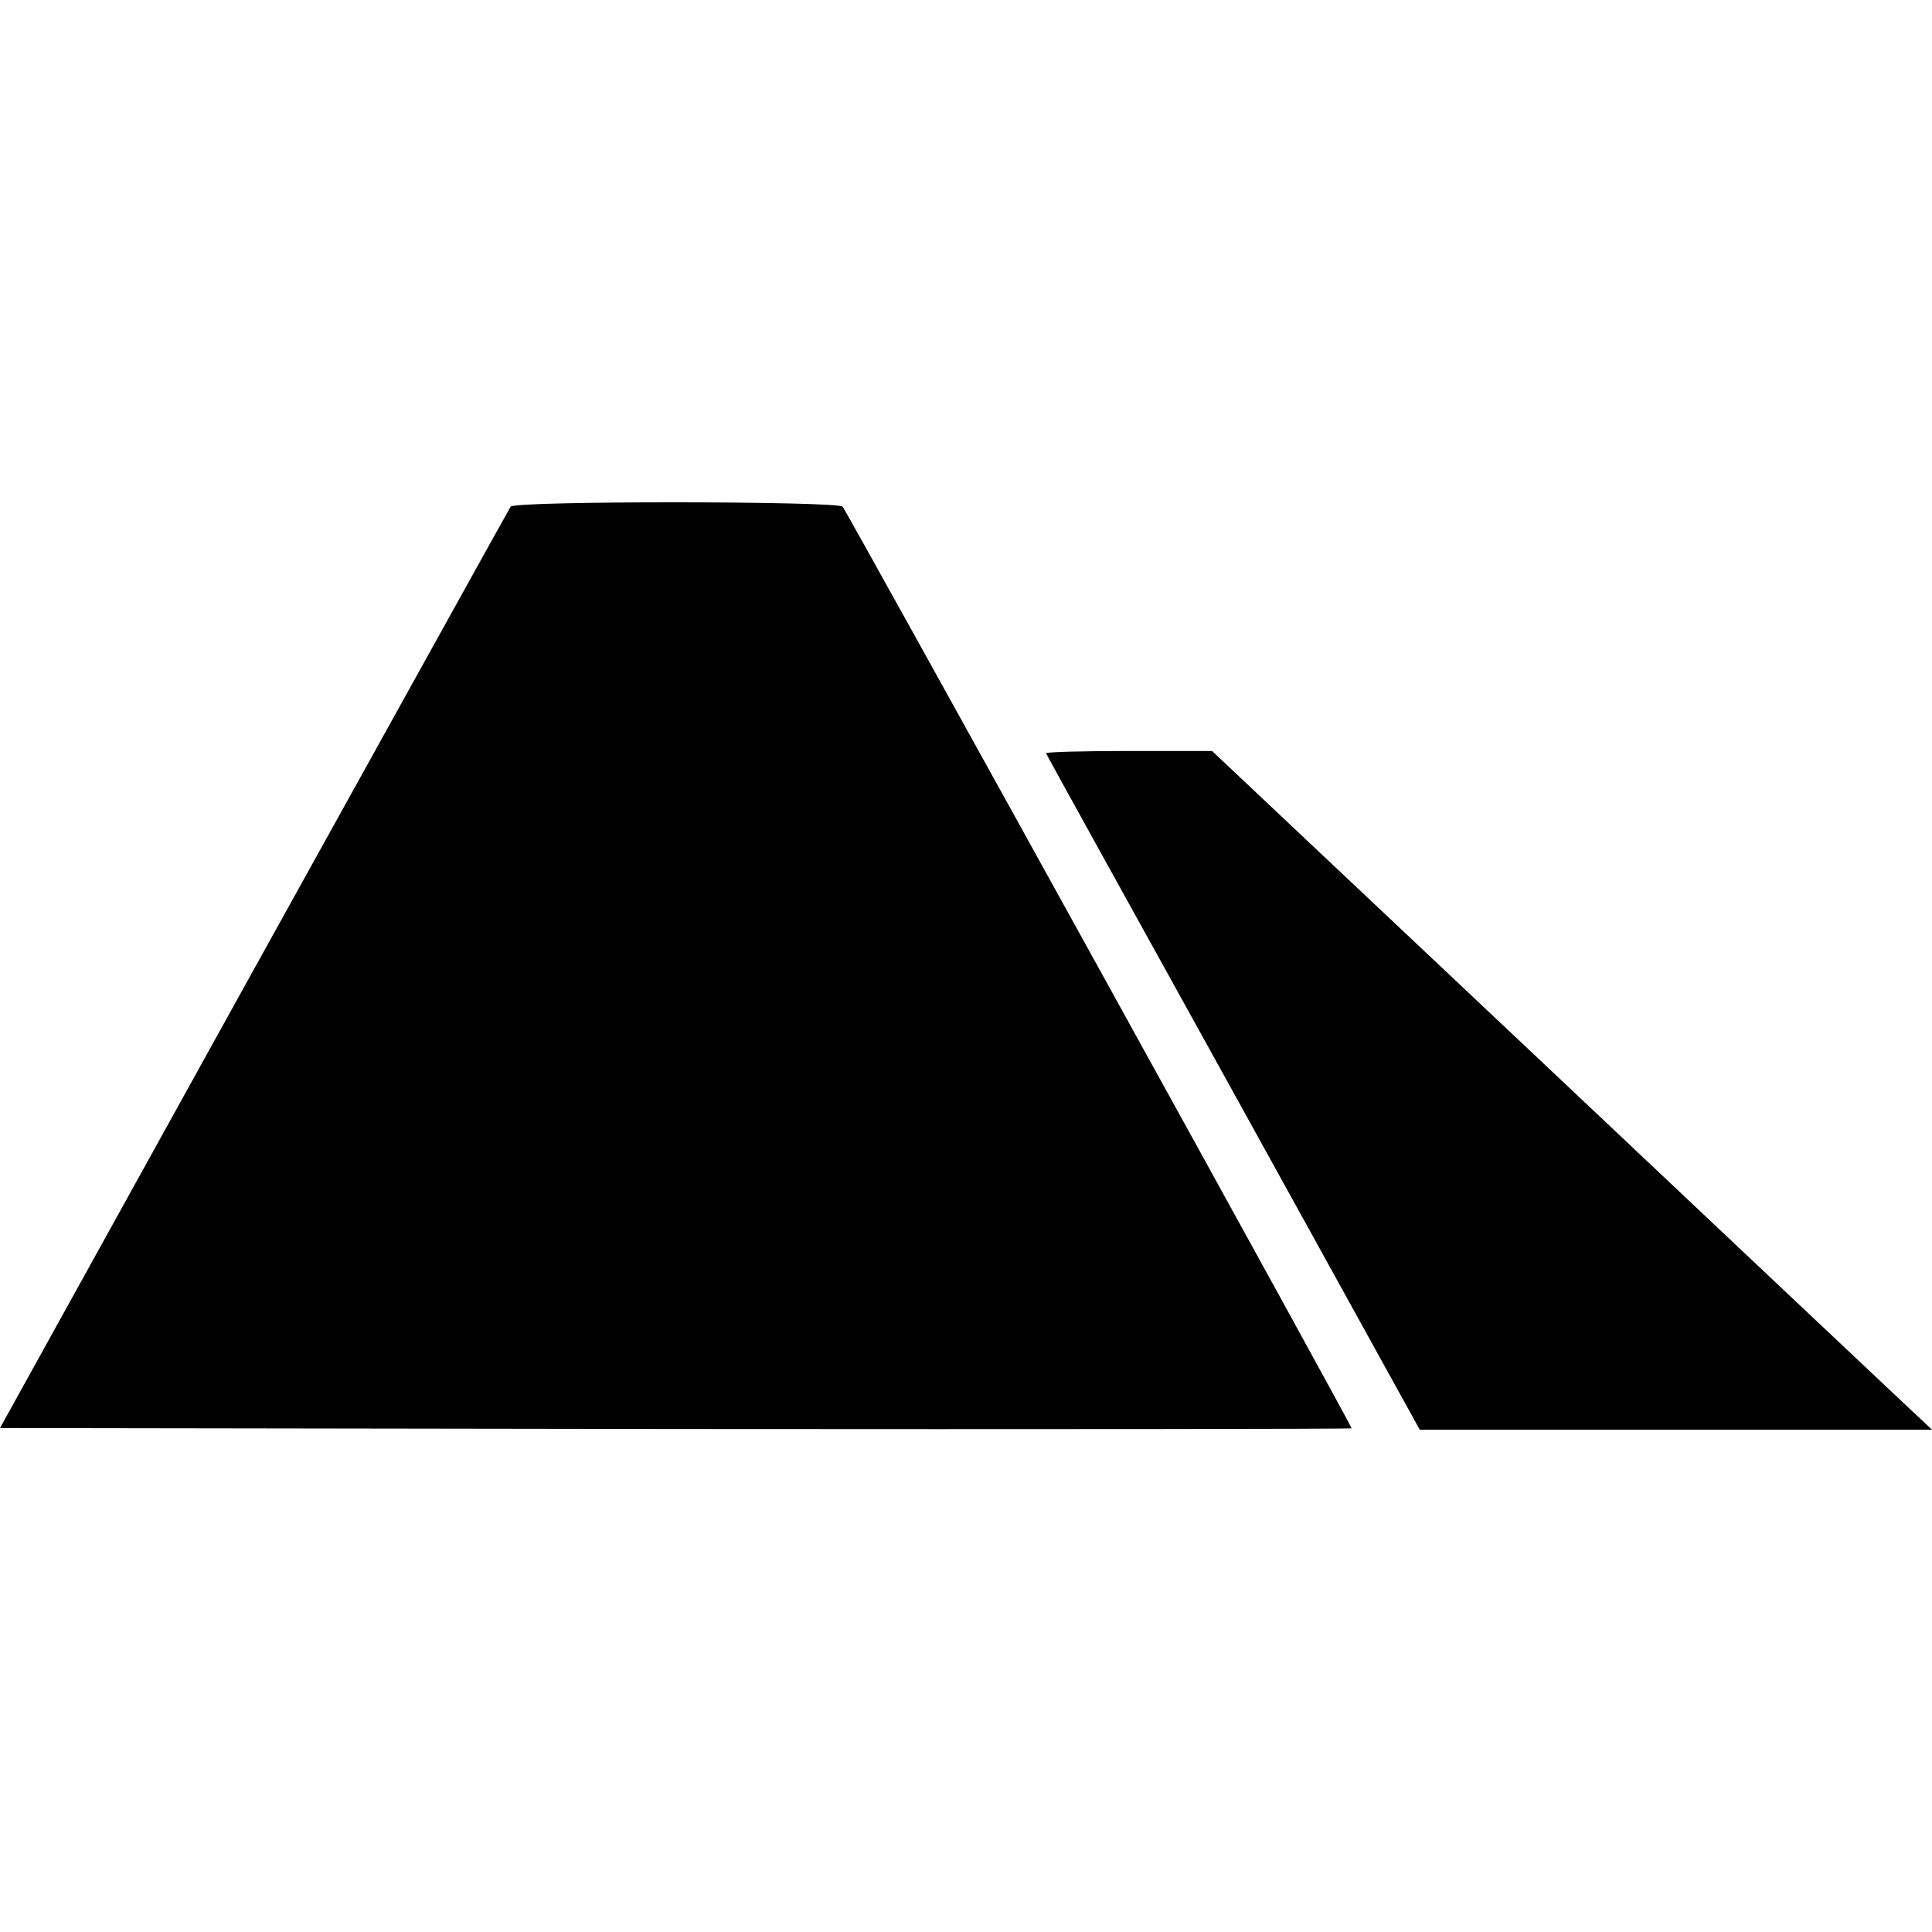
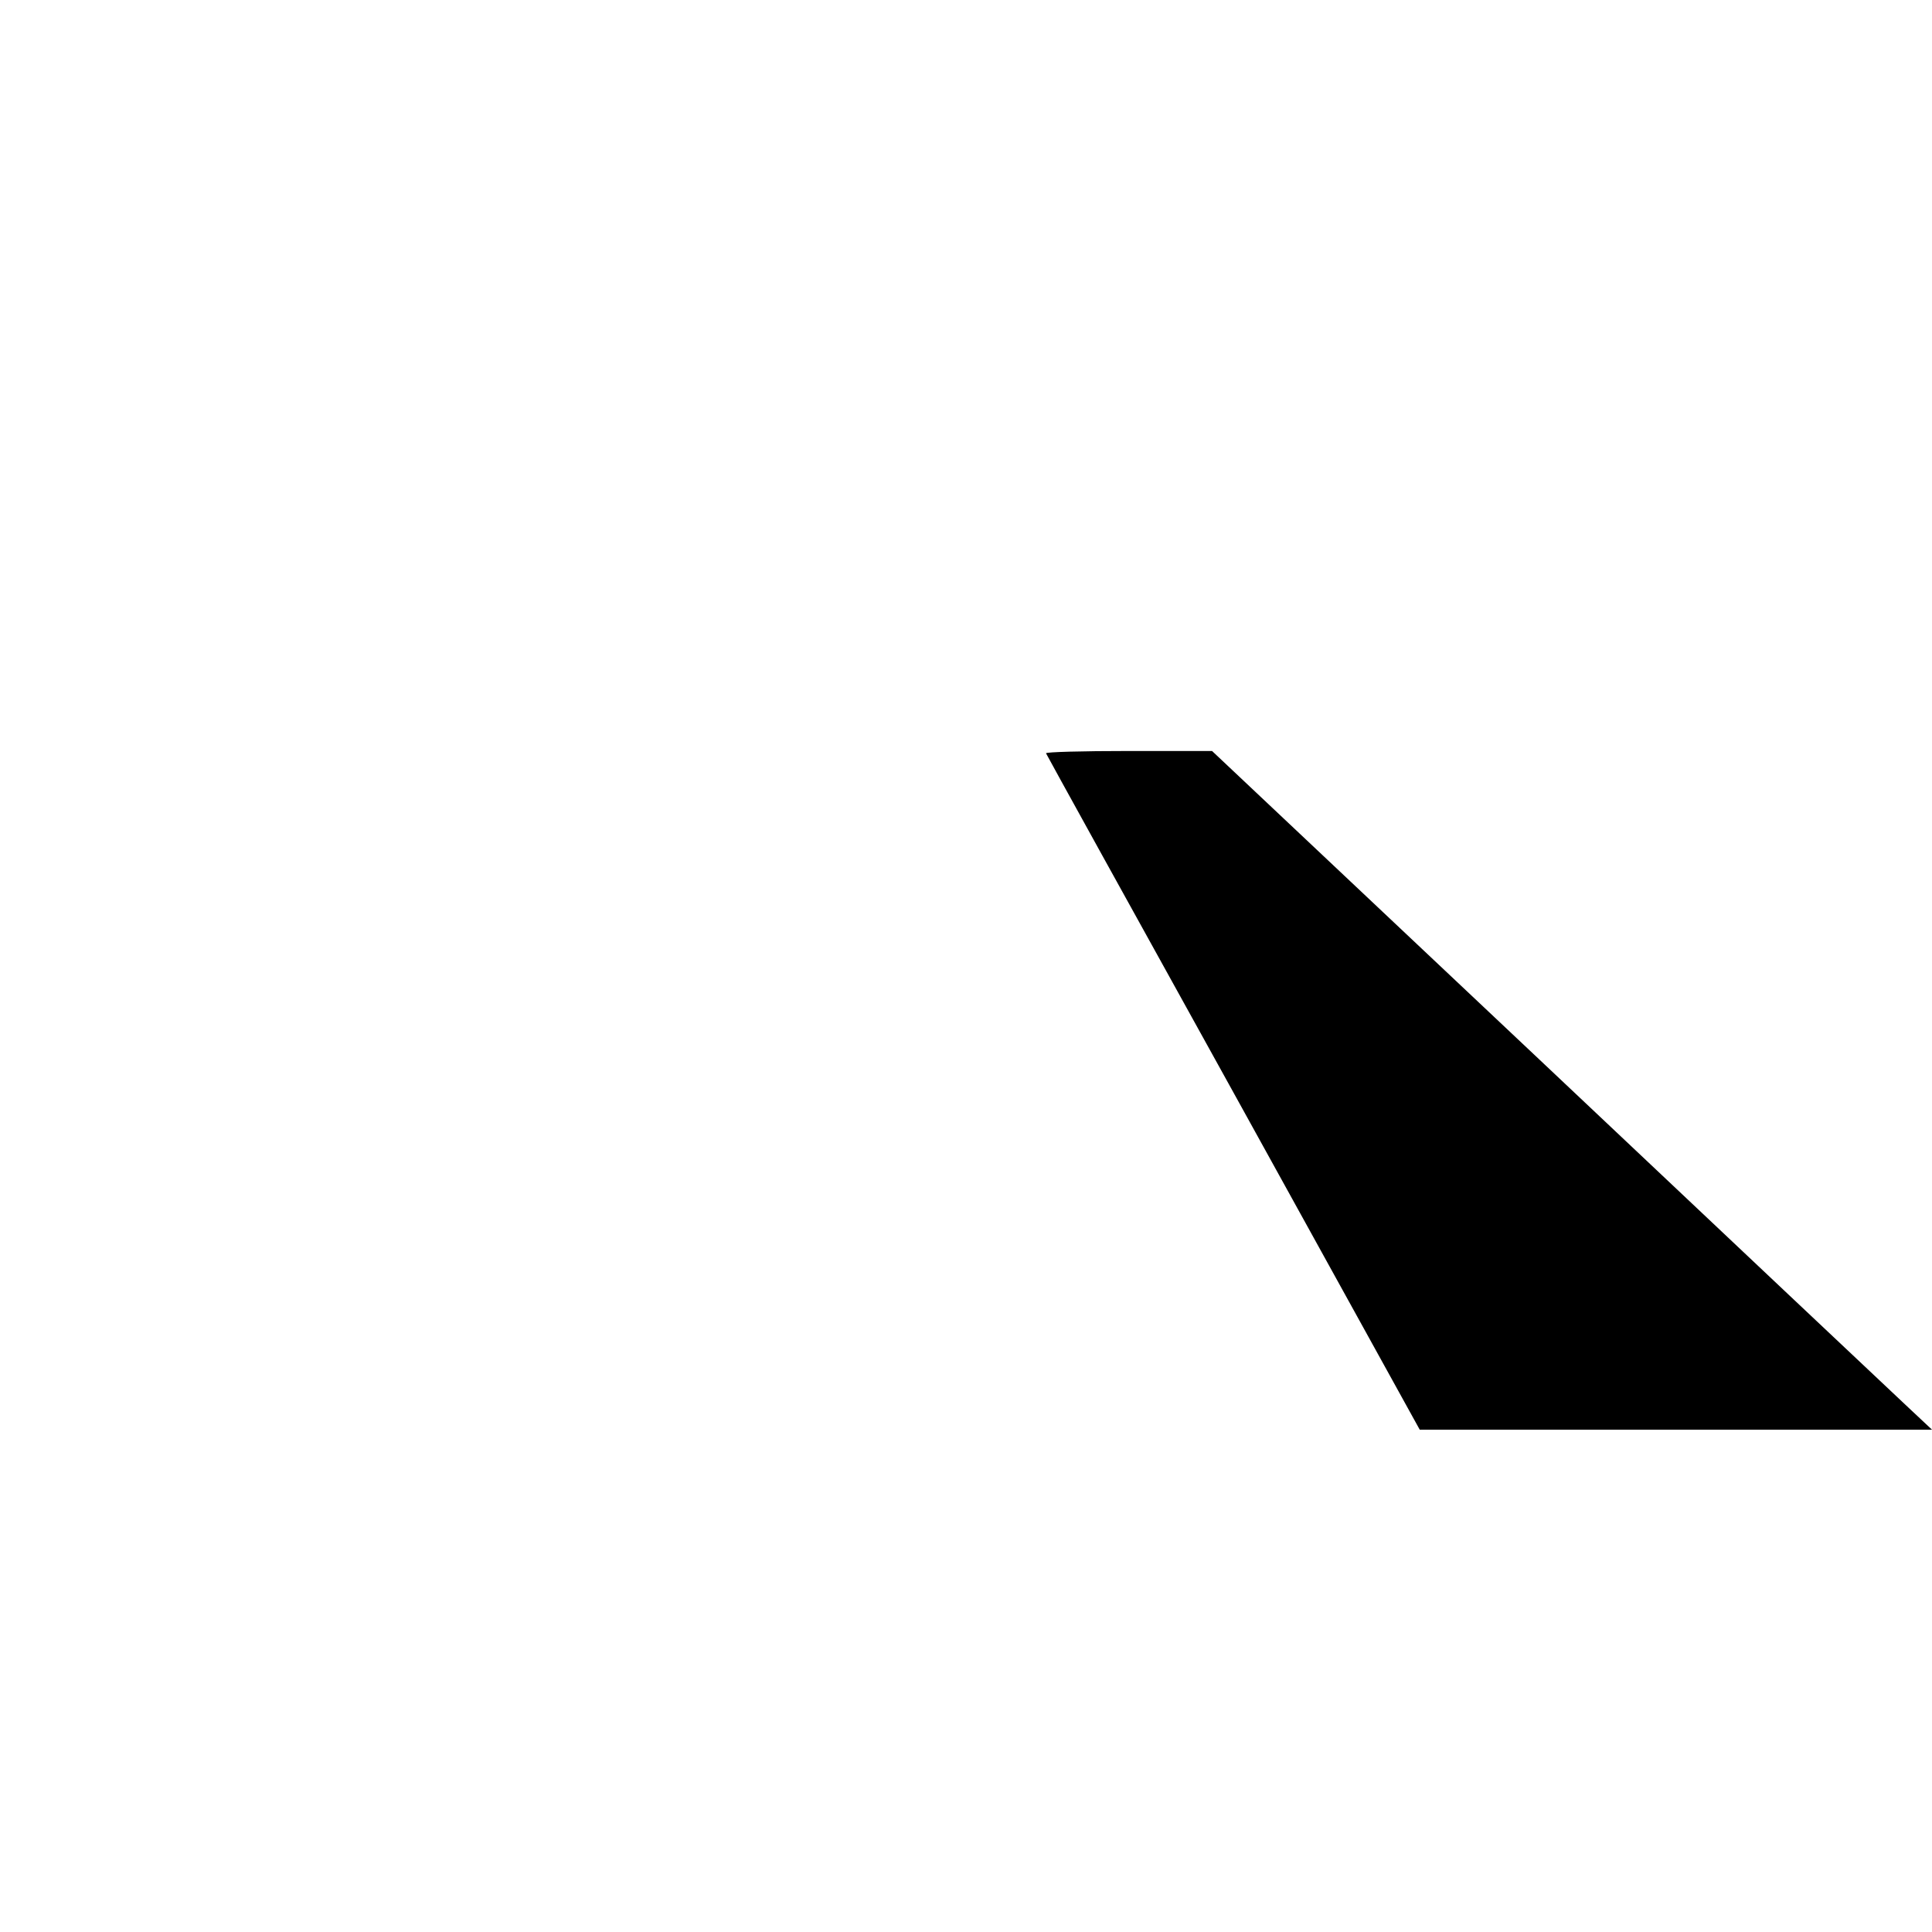
<svg xmlns="http://www.w3.org/2000/svg" width="500" height="500" viewBox="0 0 500 500" fill="none">
-   <path d="M132.147 131.125C131.804 131.639 101.934 185.531 65.731 250.819L0 369.572L174.769 369.829C270.883 369.914 349.623 369.829 349.795 369.657C350.137 369.4 219.617 133.181 218.076 131.125C216.792 129.668 133.088 129.583 132.147 131.125Z" fill="black" />
  <path d="M270.712 194.956C270.883 195.385 292.708 234.883 319.24 282.778L367.426 370H500L493.239 363.66C489.558 360.233 447.706 320.734 400.12 275.838L313.677 194.356H292.023C280.127 194.356 270.541 194.613 270.712 194.956Z" fill="black" />
</svg>